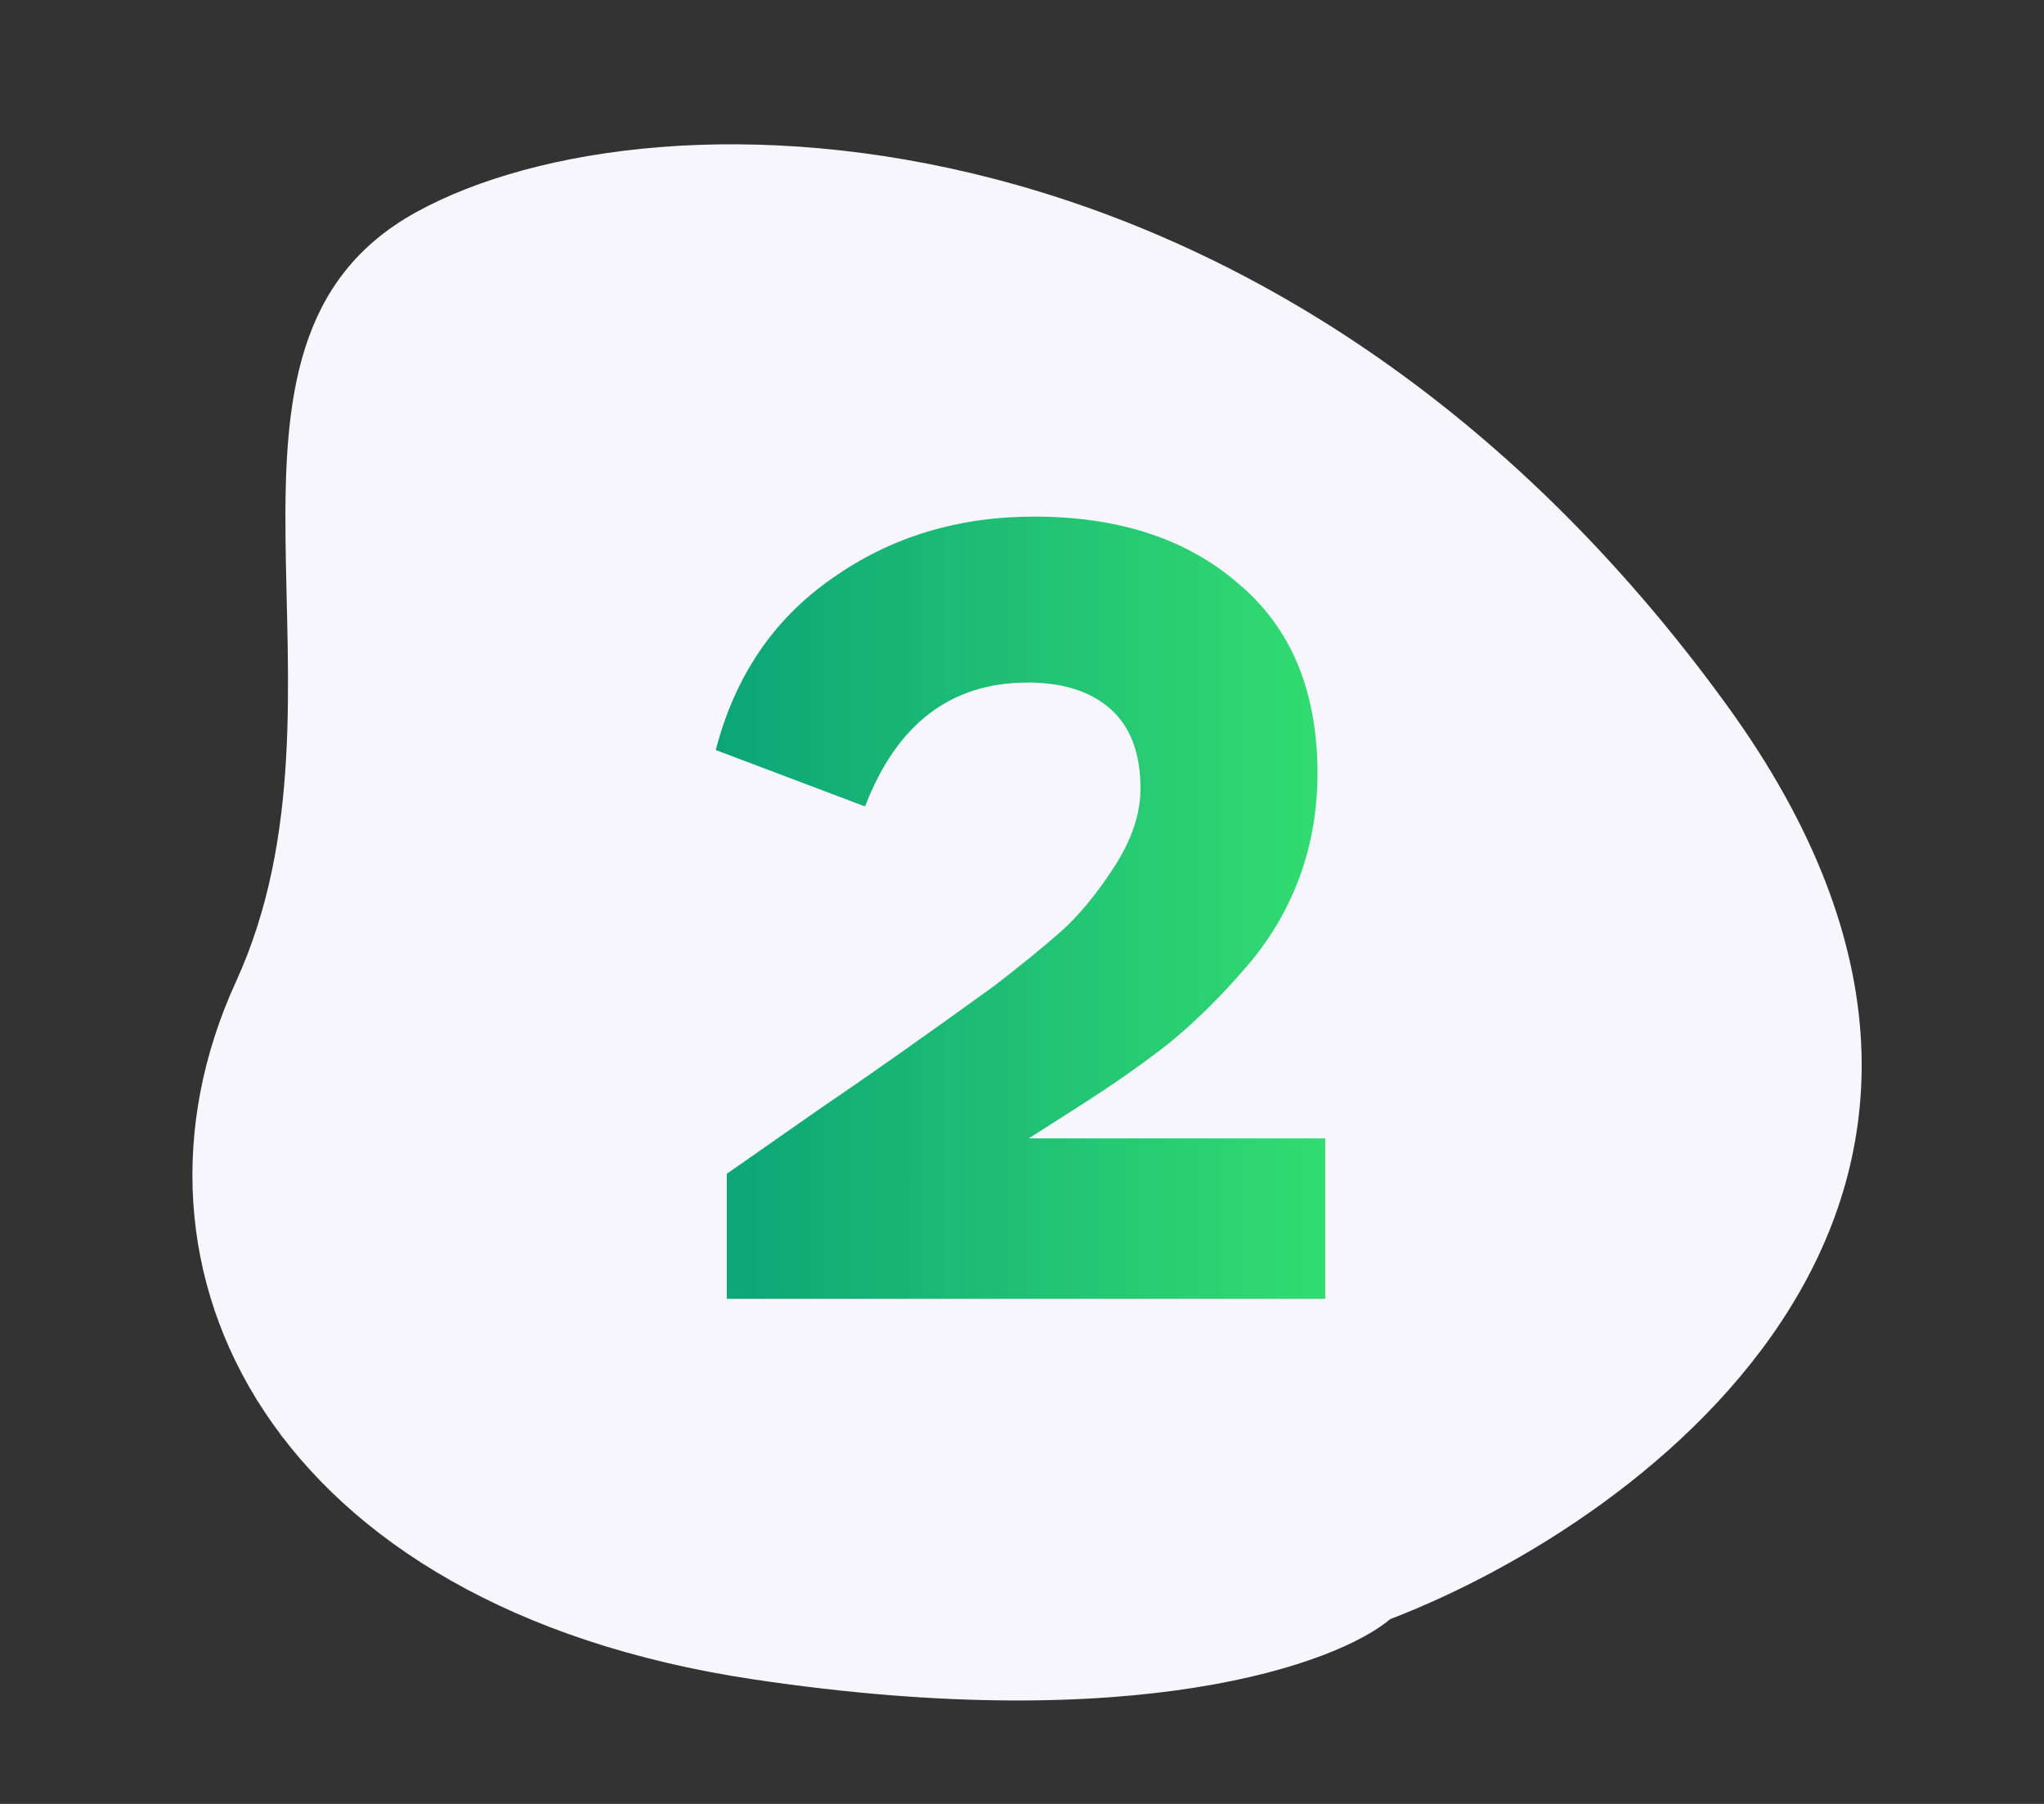
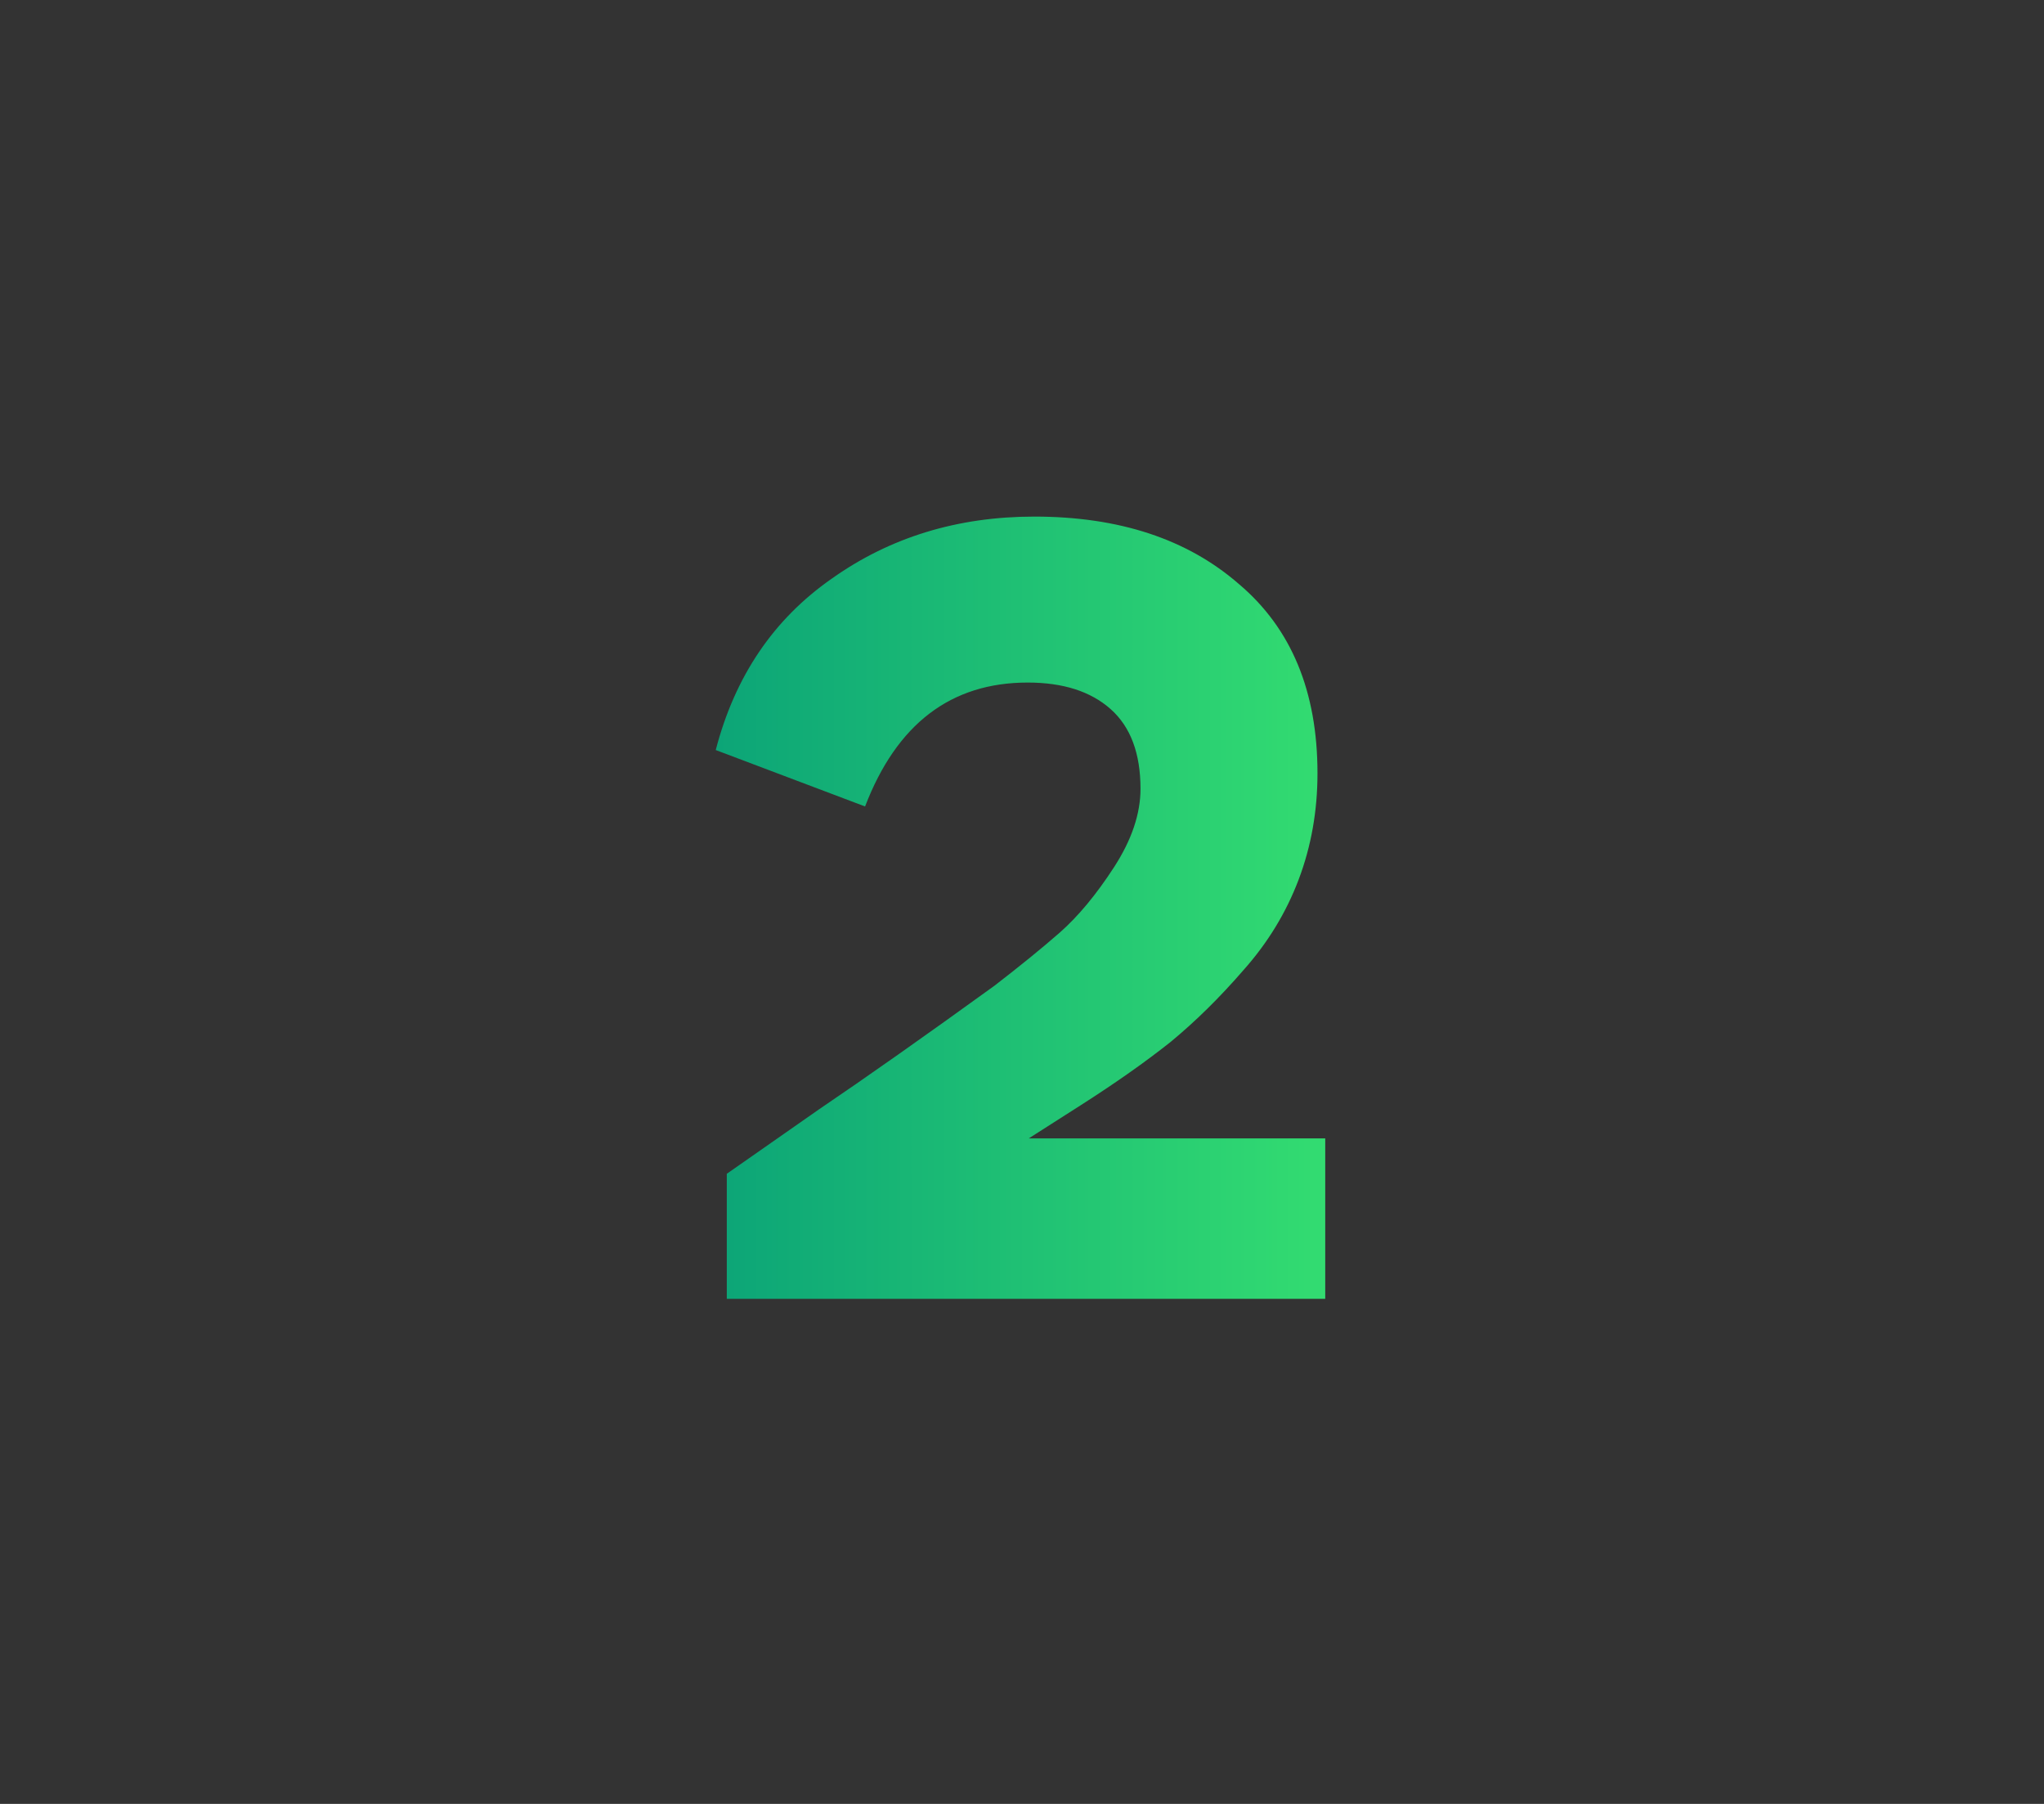
<svg xmlns="http://www.w3.org/2000/svg" width="85" height="75" viewBox="0 0 85 75" fill="none">
  <rect x="0" y="0" width="85" height="75" fill="#333333" stroke="none" />
-   <path d="M71.811 29.319C86.611 49.719 68.644 63.153 57.811 67.319C55.644 69.153 47.31 72.219 31.311 69.819C11.31 66.819 4.311 52.819 9.811 40.819C15.31 28.819 7.311 14.319 17.311 8.819C27.311 3.319 53.311 3.819 71.811 29.319Z" fill="#F6F6FC" />
  <path d="M35.974 33.53L29.764 31.184C30.561 28.117 32.171 25.741 34.594 24.054C37.016 22.337 39.822 21.478 43.012 21.478C46.538 21.478 49.375 22.413 51.522 24.284C53.699 26.124 54.788 28.746 54.788 32.15C54.788 33.714 54.527 35.186 54.006 36.566C53.484 37.946 52.718 39.203 51.706 40.338C50.724 41.473 49.712 42.469 48.67 43.328C47.627 44.156 46.385 45.03 44.944 45.95L42.782 47.33H55.11V54H30.224V48.802L34.042 46.134C36.035 44.785 38.473 43.067 41.356 40.982C42.429 40.154 43.334 39.418 44.07 38.774C44.836 38.099 45.588 37.195 46.324 36.06C47.06 34.925 47.428 33.837 47.428 32.794C47.428 31.322 47.014 30.218 46.186 29.482C45.358 28.746 44.208 28.378 42.736 28.378C39.546 28.378 37.292 30.095 35.974 33.53Z" fill="url(#paint0_linear_916_652)" />
  <defs>
    <linearGradient id="paint0_linear_916_652" x1="63" y1="37.788" x2="22" y2="37.788" gradientUnits="userSpaceOnUse">
      <stop stop-color="#3FED6F" />
      <stop offset="1" stop-color="#009479" />
    </linearGradient>
  </defs>
</svg>